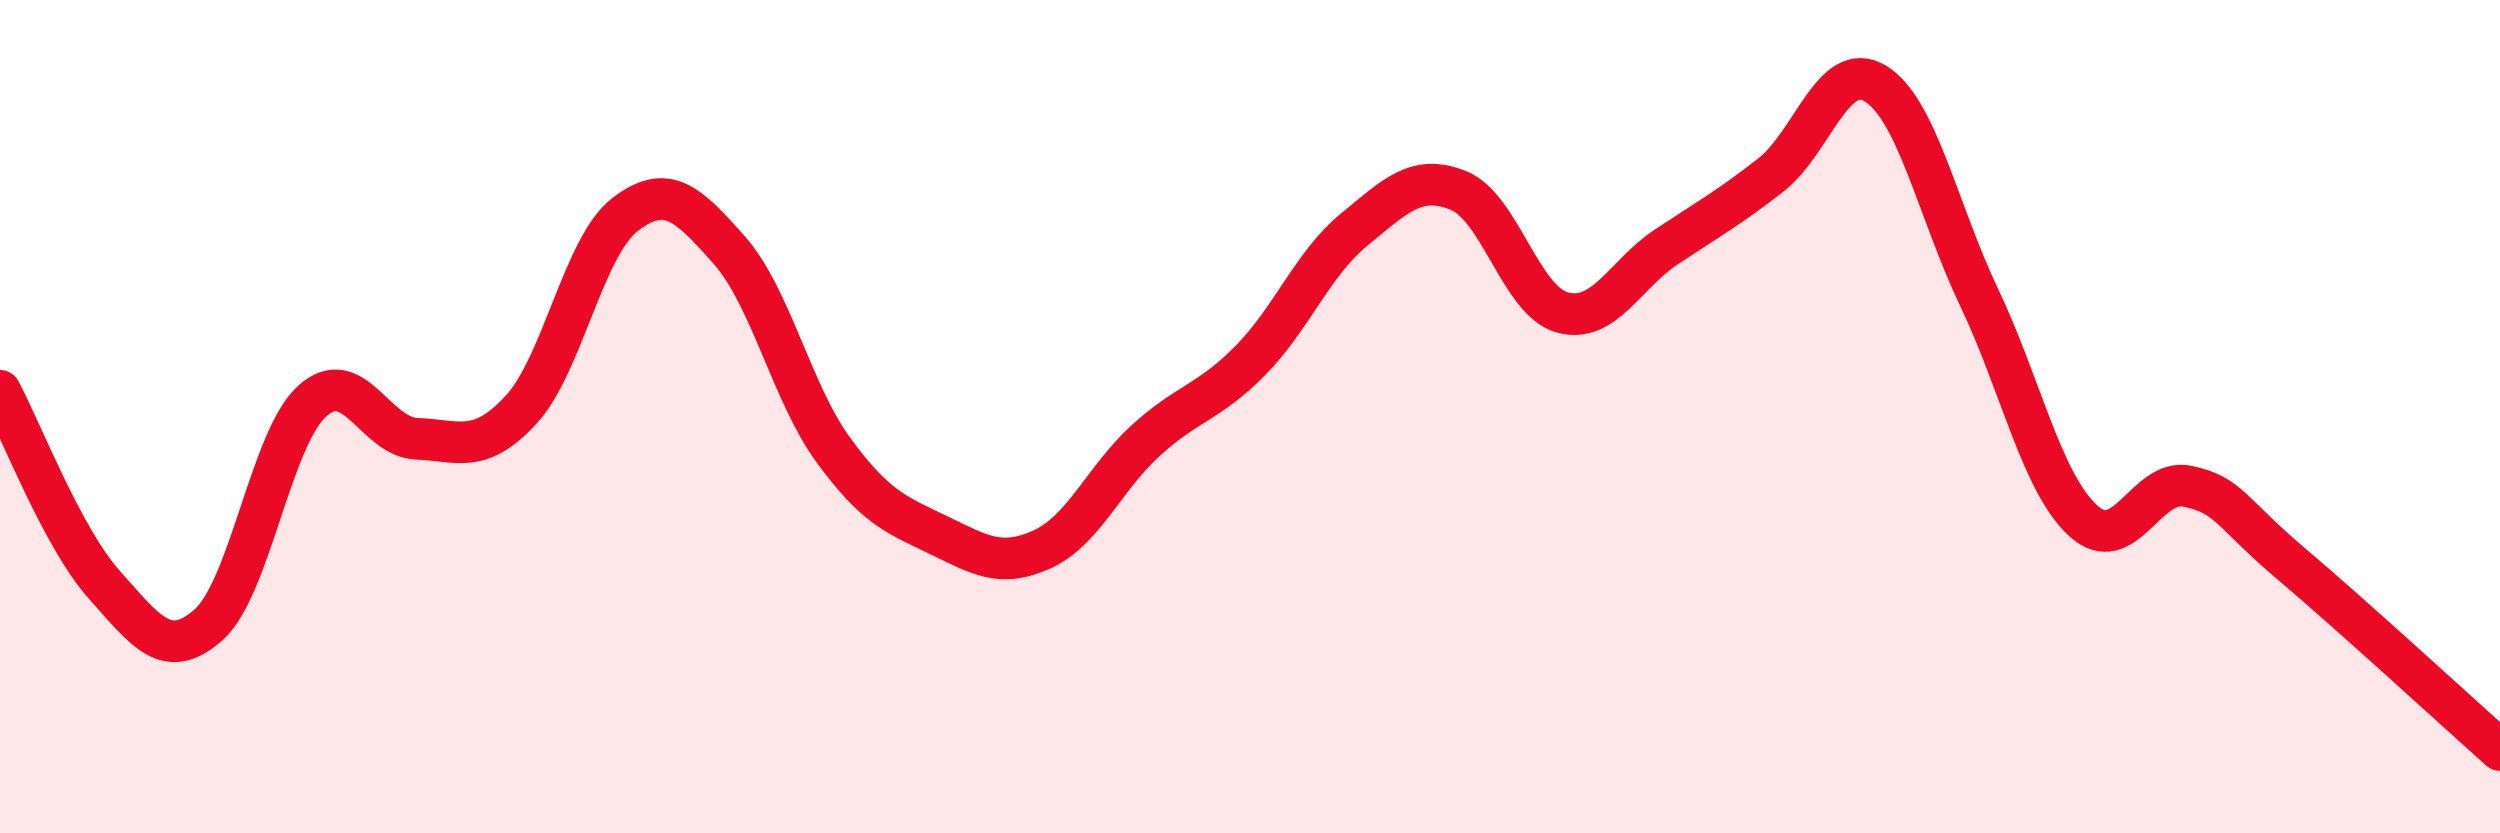
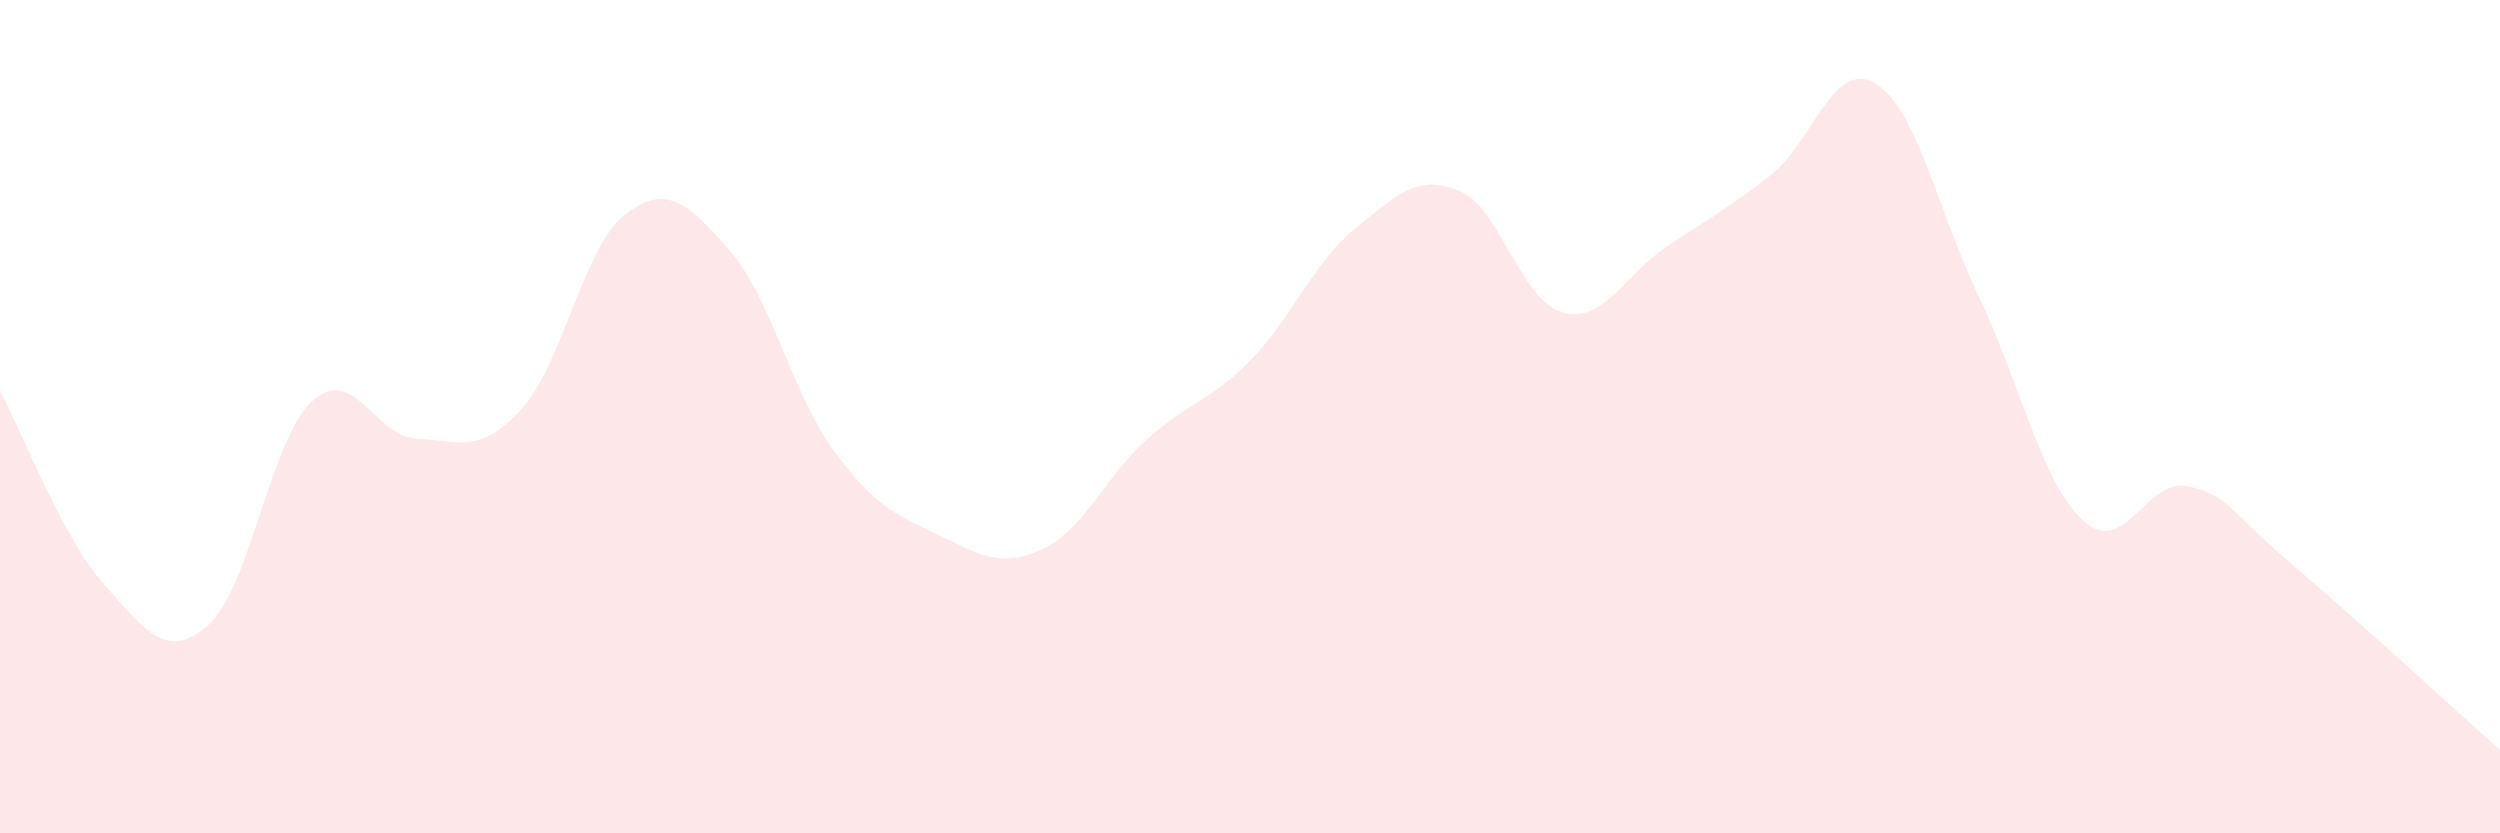
<svg xmlns="http://www.w3.org/2000/svg" width="60" height="20" viewBox="0 0 60 20">
  <path d="M 0,9.38 C 0.5,10.31 1.5,12.91 2.5,14.03 C 3.5,15.15 4,15.88 5,15 C 6,14.12 6.5,10.51 7.5,9.62 C 8.5,8.73 9,10.49 10,10.53 C 11,10.57 11.5,10.92 12.5,9.84 C 13.5,8.76 14,5.92 15,5.15 C 16,4.38 16.5,4.87 17.5,6 C 18.5,7.13 19,9.43 20,10.8 C 21,12.17 21.5,12.35 22.5,12.83 C 23.5,13.31 24,13.64 25,13.19 C 26,12.74 26.5,11.48 27.5,10.57 C 28.5,9.66 29,9.67 30,8.66 C 31,7.65 31.5,6.33 32.5,5.51 C 33.5,4.69 34,4.17 35,4.57 C 36,4.97 36.5,7.23 37.5,7.5 C 38.5,7.77 39,6.58 40,5.92 C 41,5.26 41.5,4.98 42.5,4.2 C 43.5,3.42 44,1.41 45,2 C 46,2.59 46.5,5.04 47.5,7.14 C 48.5,9.24 49,11.59 50,12.5 C 51,13.41 51.5,11.46 52.5,11.67 C 53.5,11.88 53.5,12.27 55,13.54 C 56.5,14.81 59,17.11 60,18L60 20L0 20Z" fill="#EB0A25" opacity="0.1" stroke-linecap="round" stroke-linejoin="round" />
-   <path d="M 0,9.38 C 0.5,10.31 1.5,12.91 2.5,14.03 C 3.5,15.15 4,15.88 5,15 C 6,14.12 6.5,10.51 7.5,9.62 C 8.5,8.73 9,10.49 10,10.53 C 11,10.57 11.5,10.92 12.5,9.84 C 13.5,8.76 14,5.92 15,5.15 C 16,4.38 16.5,4.87 17.5,6 C 18.5,7.13 19,9.43 20,10.8 C 21,12.17 21.5,12.35 22.5,12.83 C 23.5,13.31 24,13.64 25,13.19 C 26,12.74 26.5,11.48 27.5,10.57 C 28.5,9.66 29,9.67 30,8.66 C 31,7.65 31.5,6.33 32.5,5.51 C 33.5,4.69 34,4.17 35,4.57 C 36,4.97 36.5,7.23 37.5,7.5 C 38.5,7.77 39,6.58 40,5.92 C 41,5.26 41.5,4.98 42.5,4.2 C 43.5,3.42 44,1.41 45,2 C 46,2.59 46.5,5.04 47.5,7.14 C 48.5,9.24 49,11.59 50,12.5 C 51,13.41 51.5,11.46 52.5,11.67 C 53.5,11.88 53.5,12.27 55,13.54 C 56.5,14.81 59,17.11 60,18" stroke="#EB0A25" stroke-width="1" fill="none" stroke-linecap="round" stroke-linejoin="round" />
</svg>